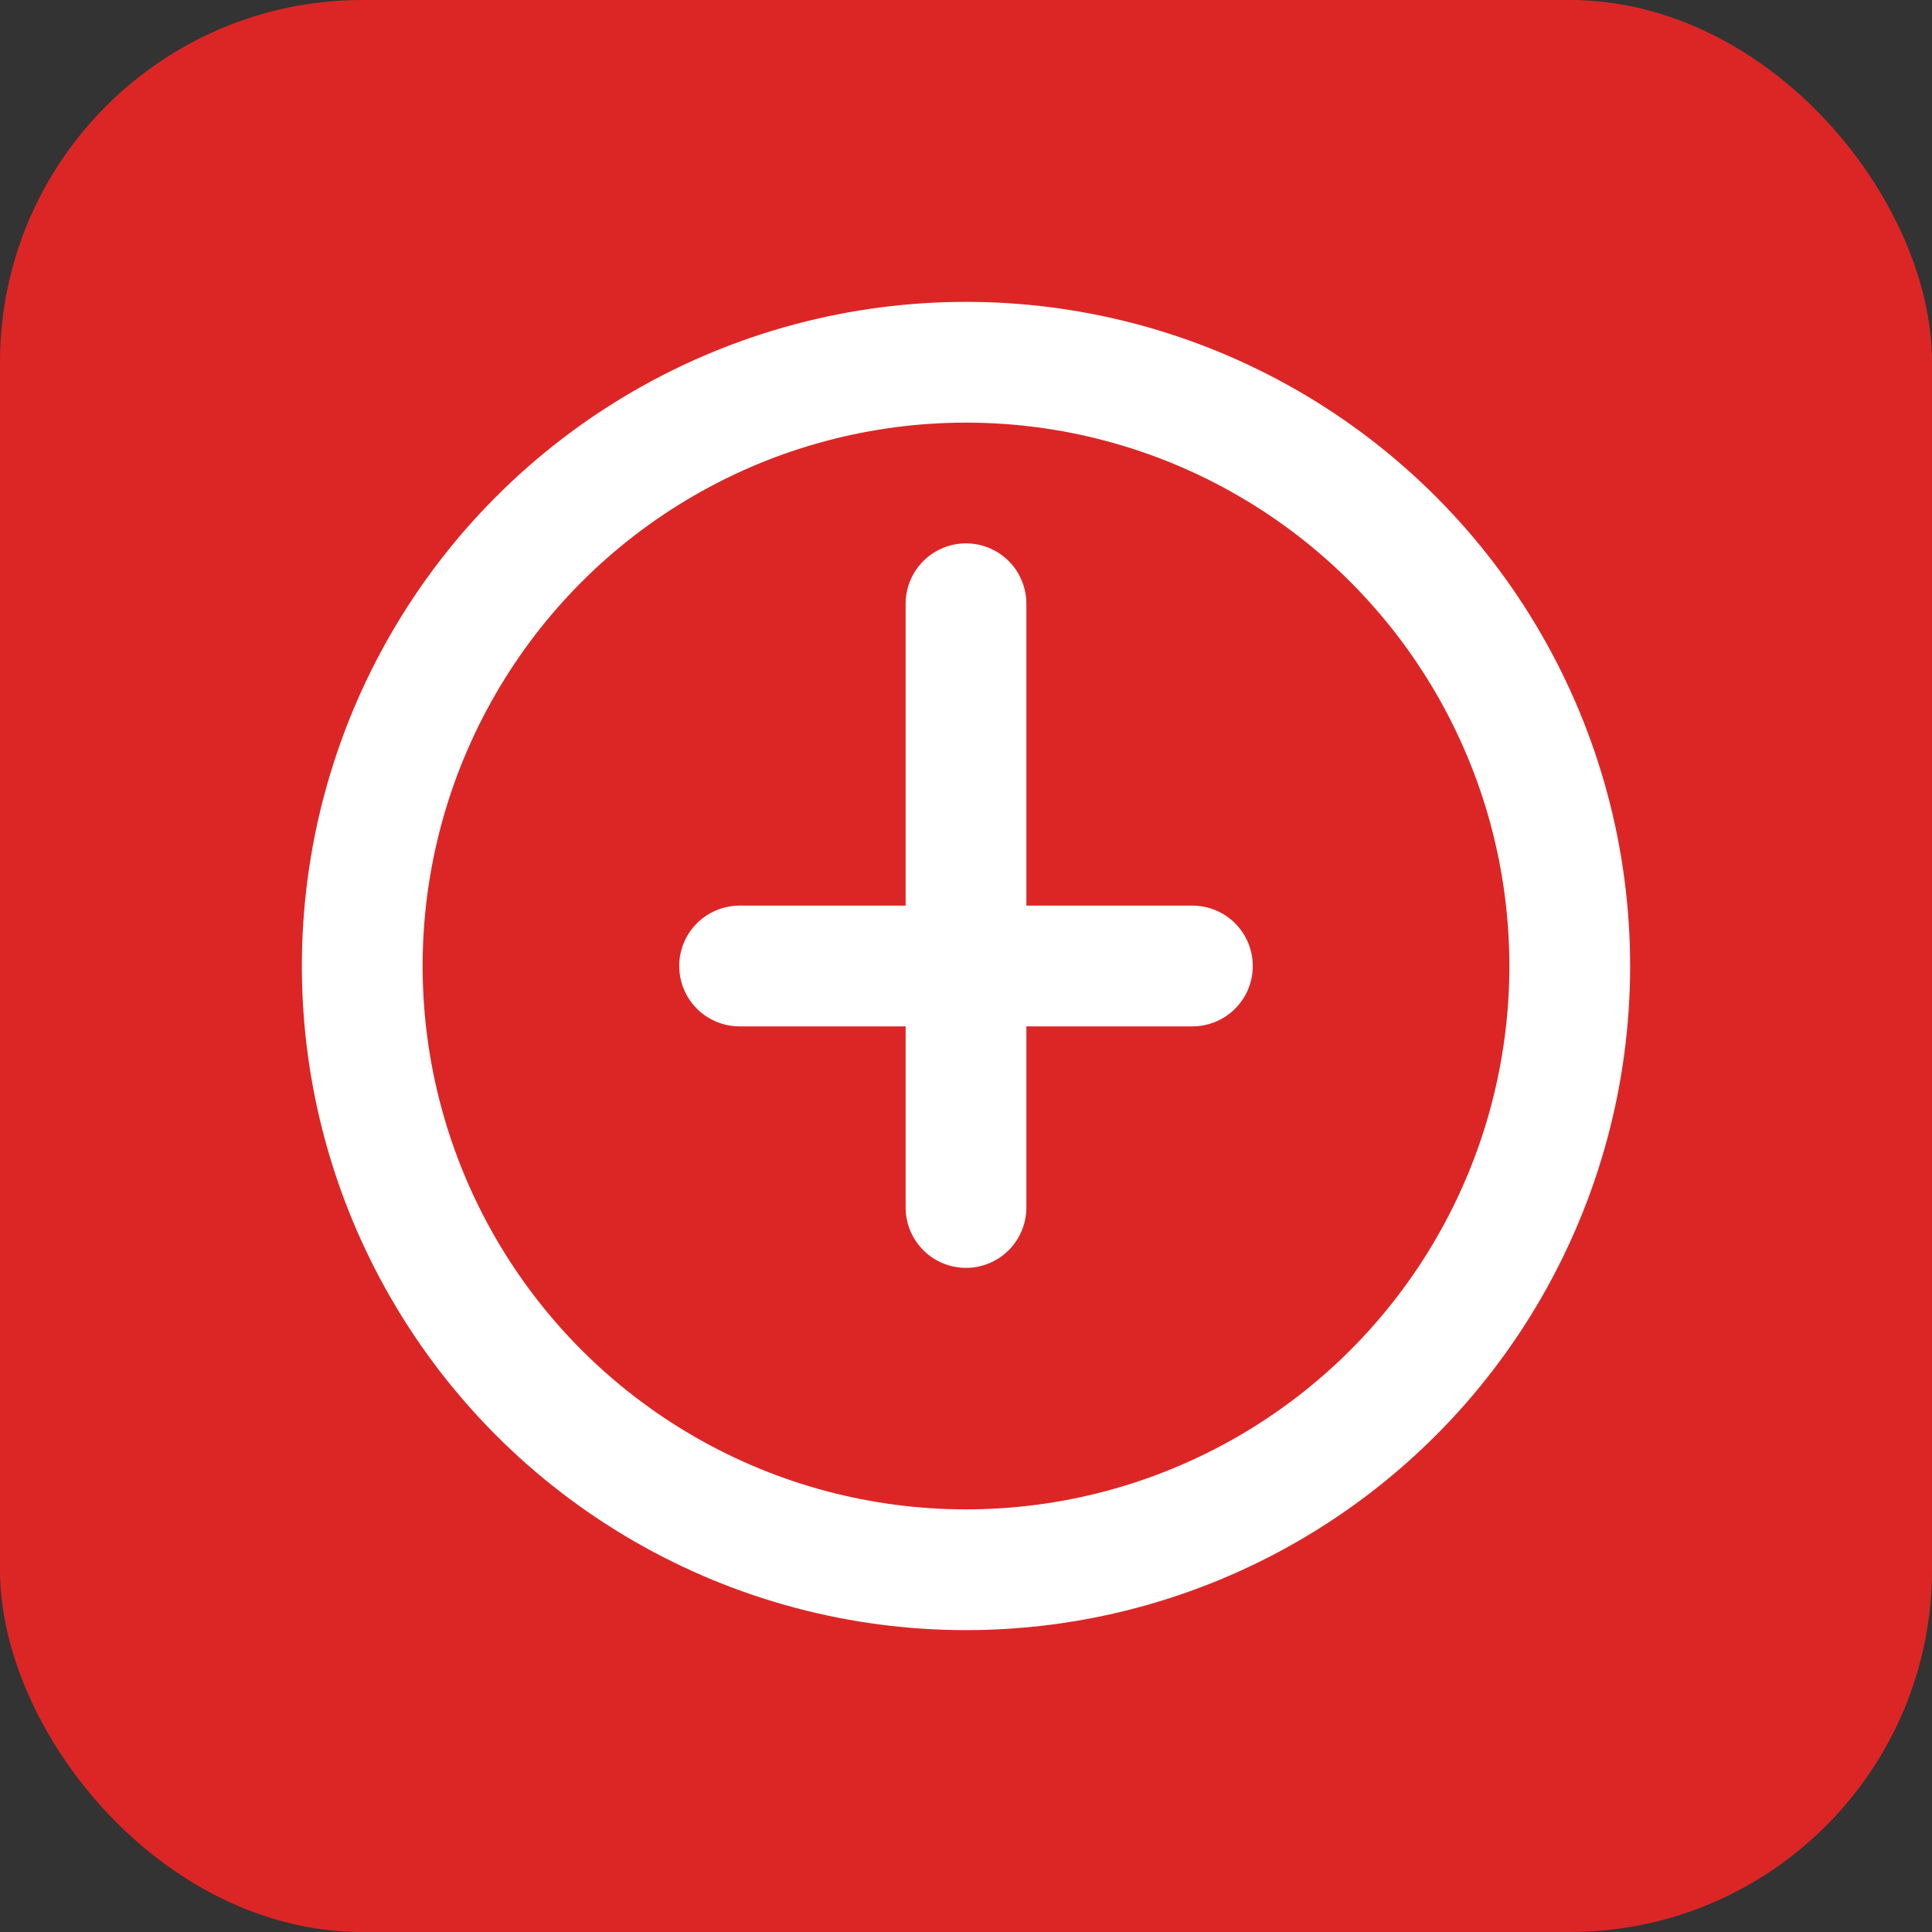
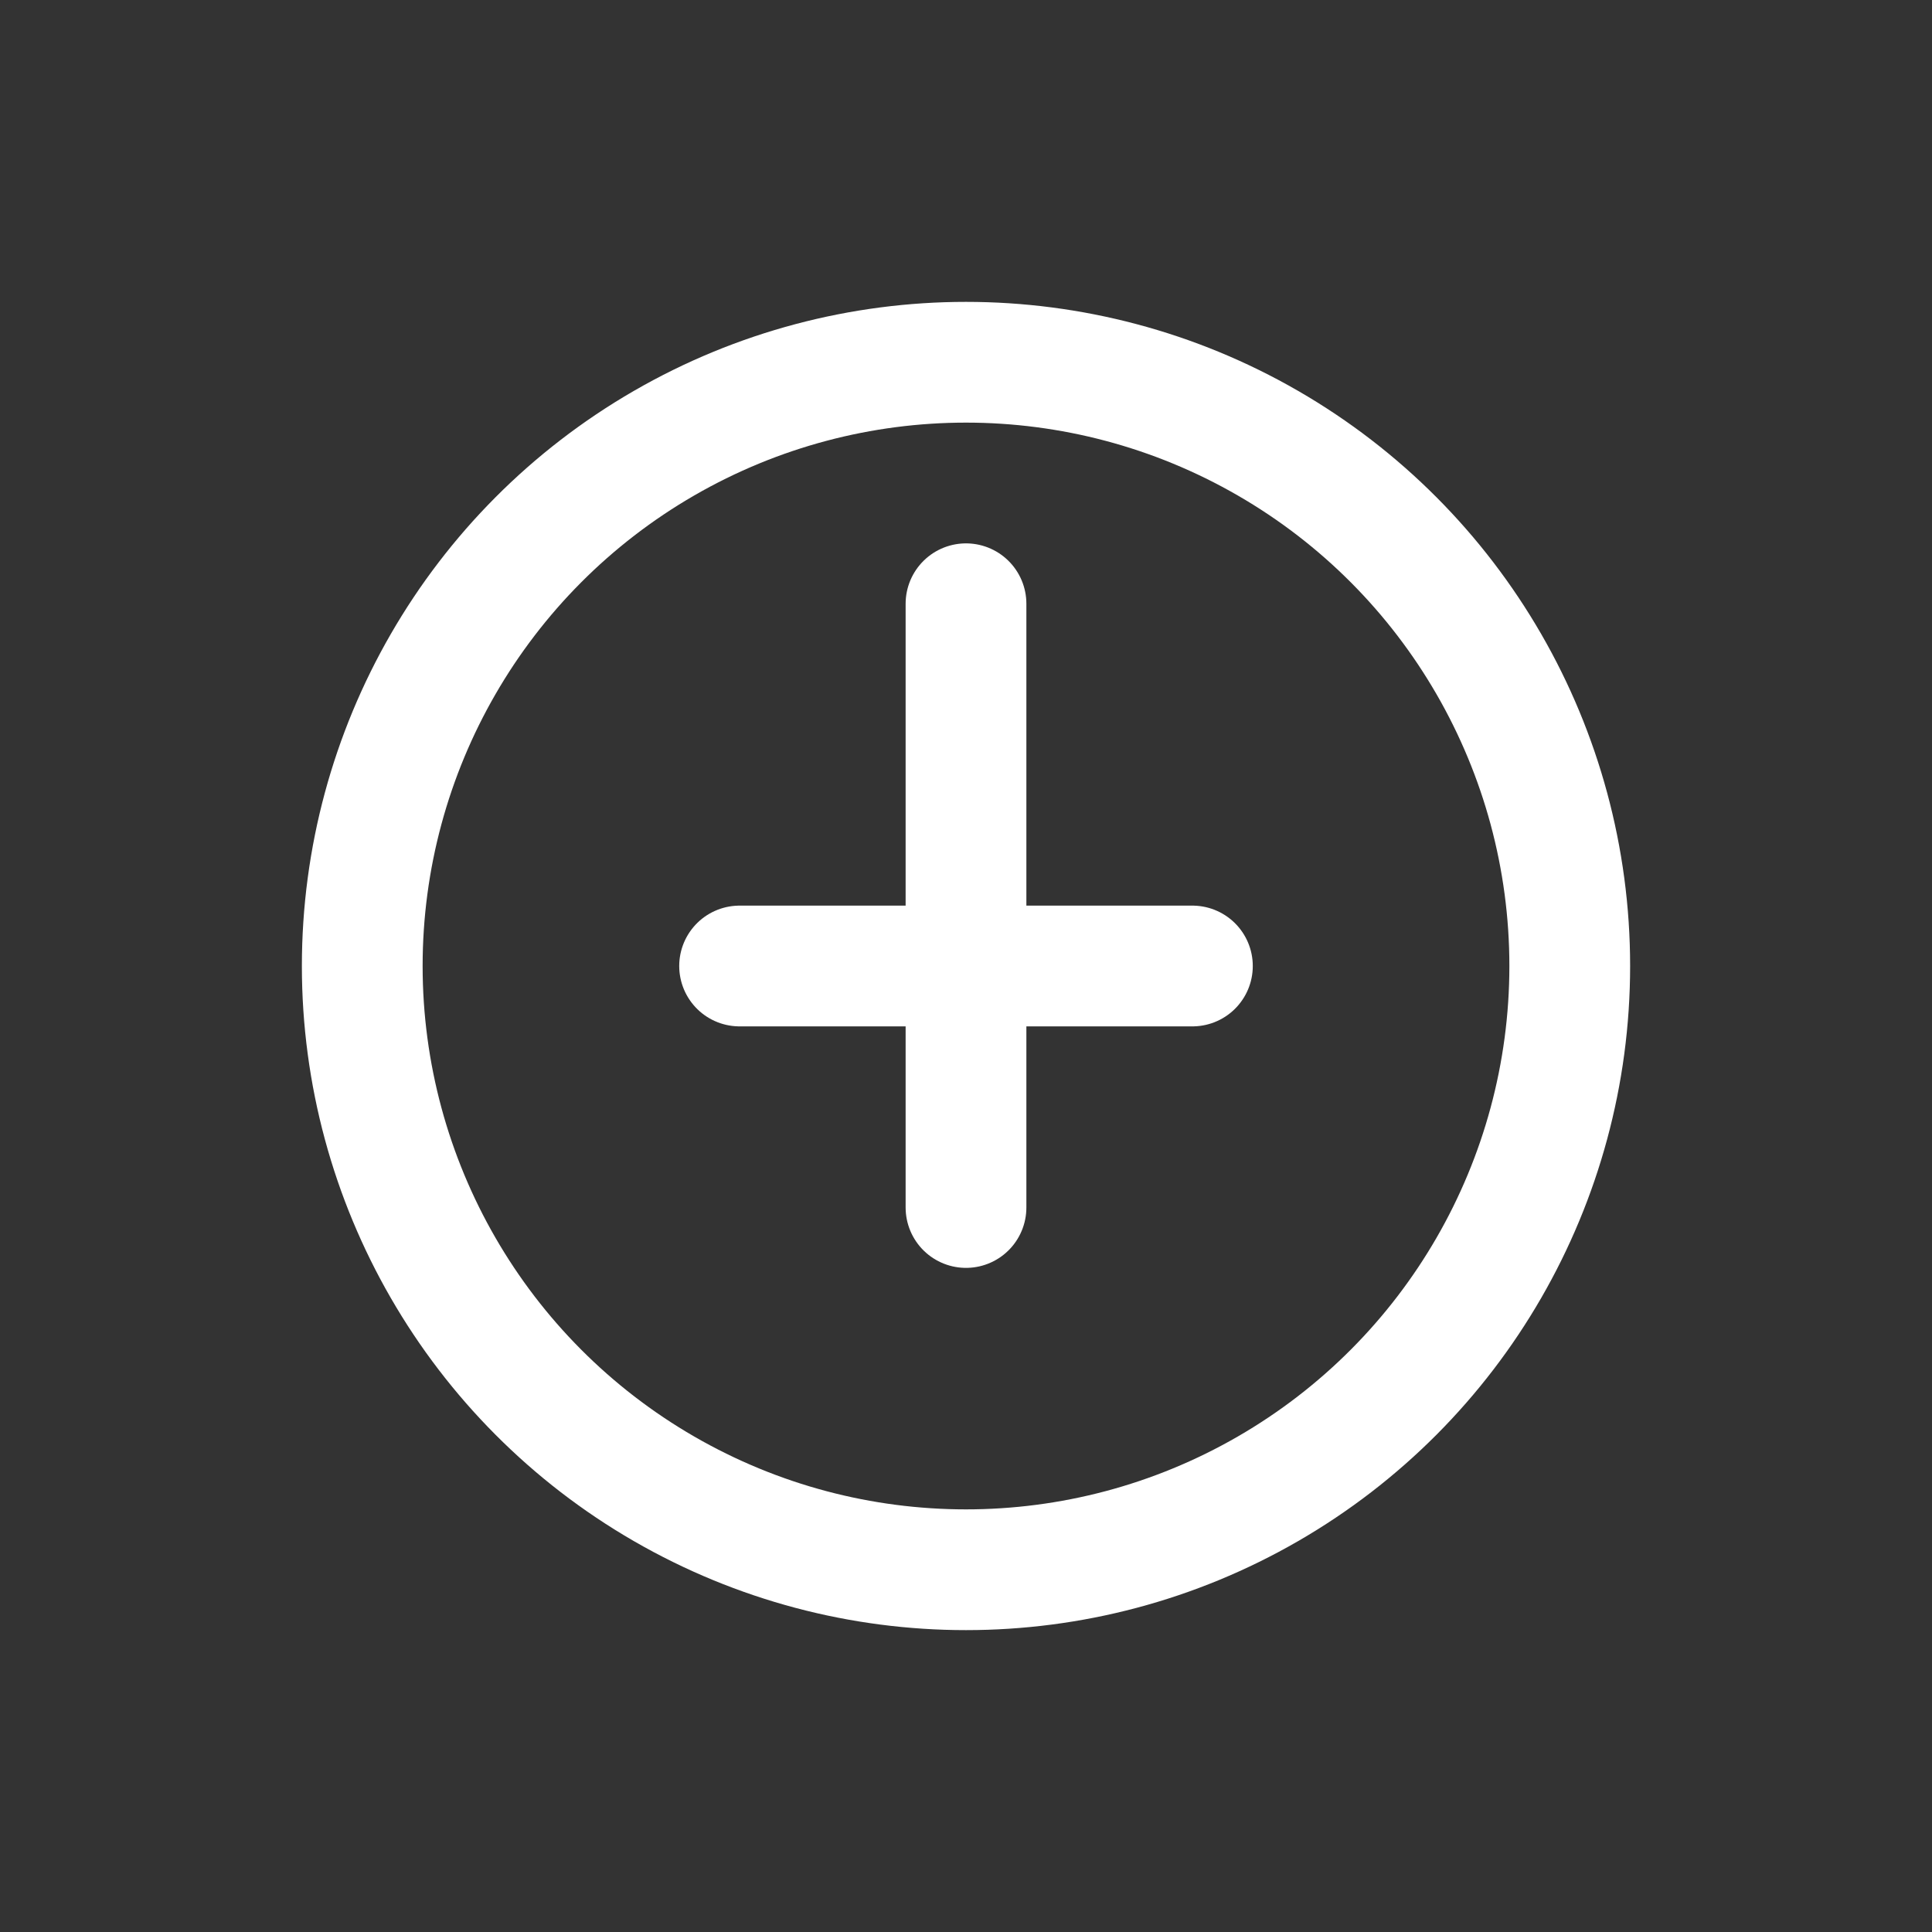
<svg xmlns="http://www.w3.org/2000/svg" viewBox="0 0 512 512">
  <rect x="0" y="0" width="512" height="512" fill="#333333" stroke="none" />
-   <rect width="512" height="512" rx="96" fill="#DC2626" />
  <circle cx="256" cy="256" r="160" fill="none" stroke="white" stroke-width="32" />
  <path d="M256 160 L256 320 M196 256 L316 256" stroke="white" stroke-width="32" stroke-linecap="round" />
</svg>